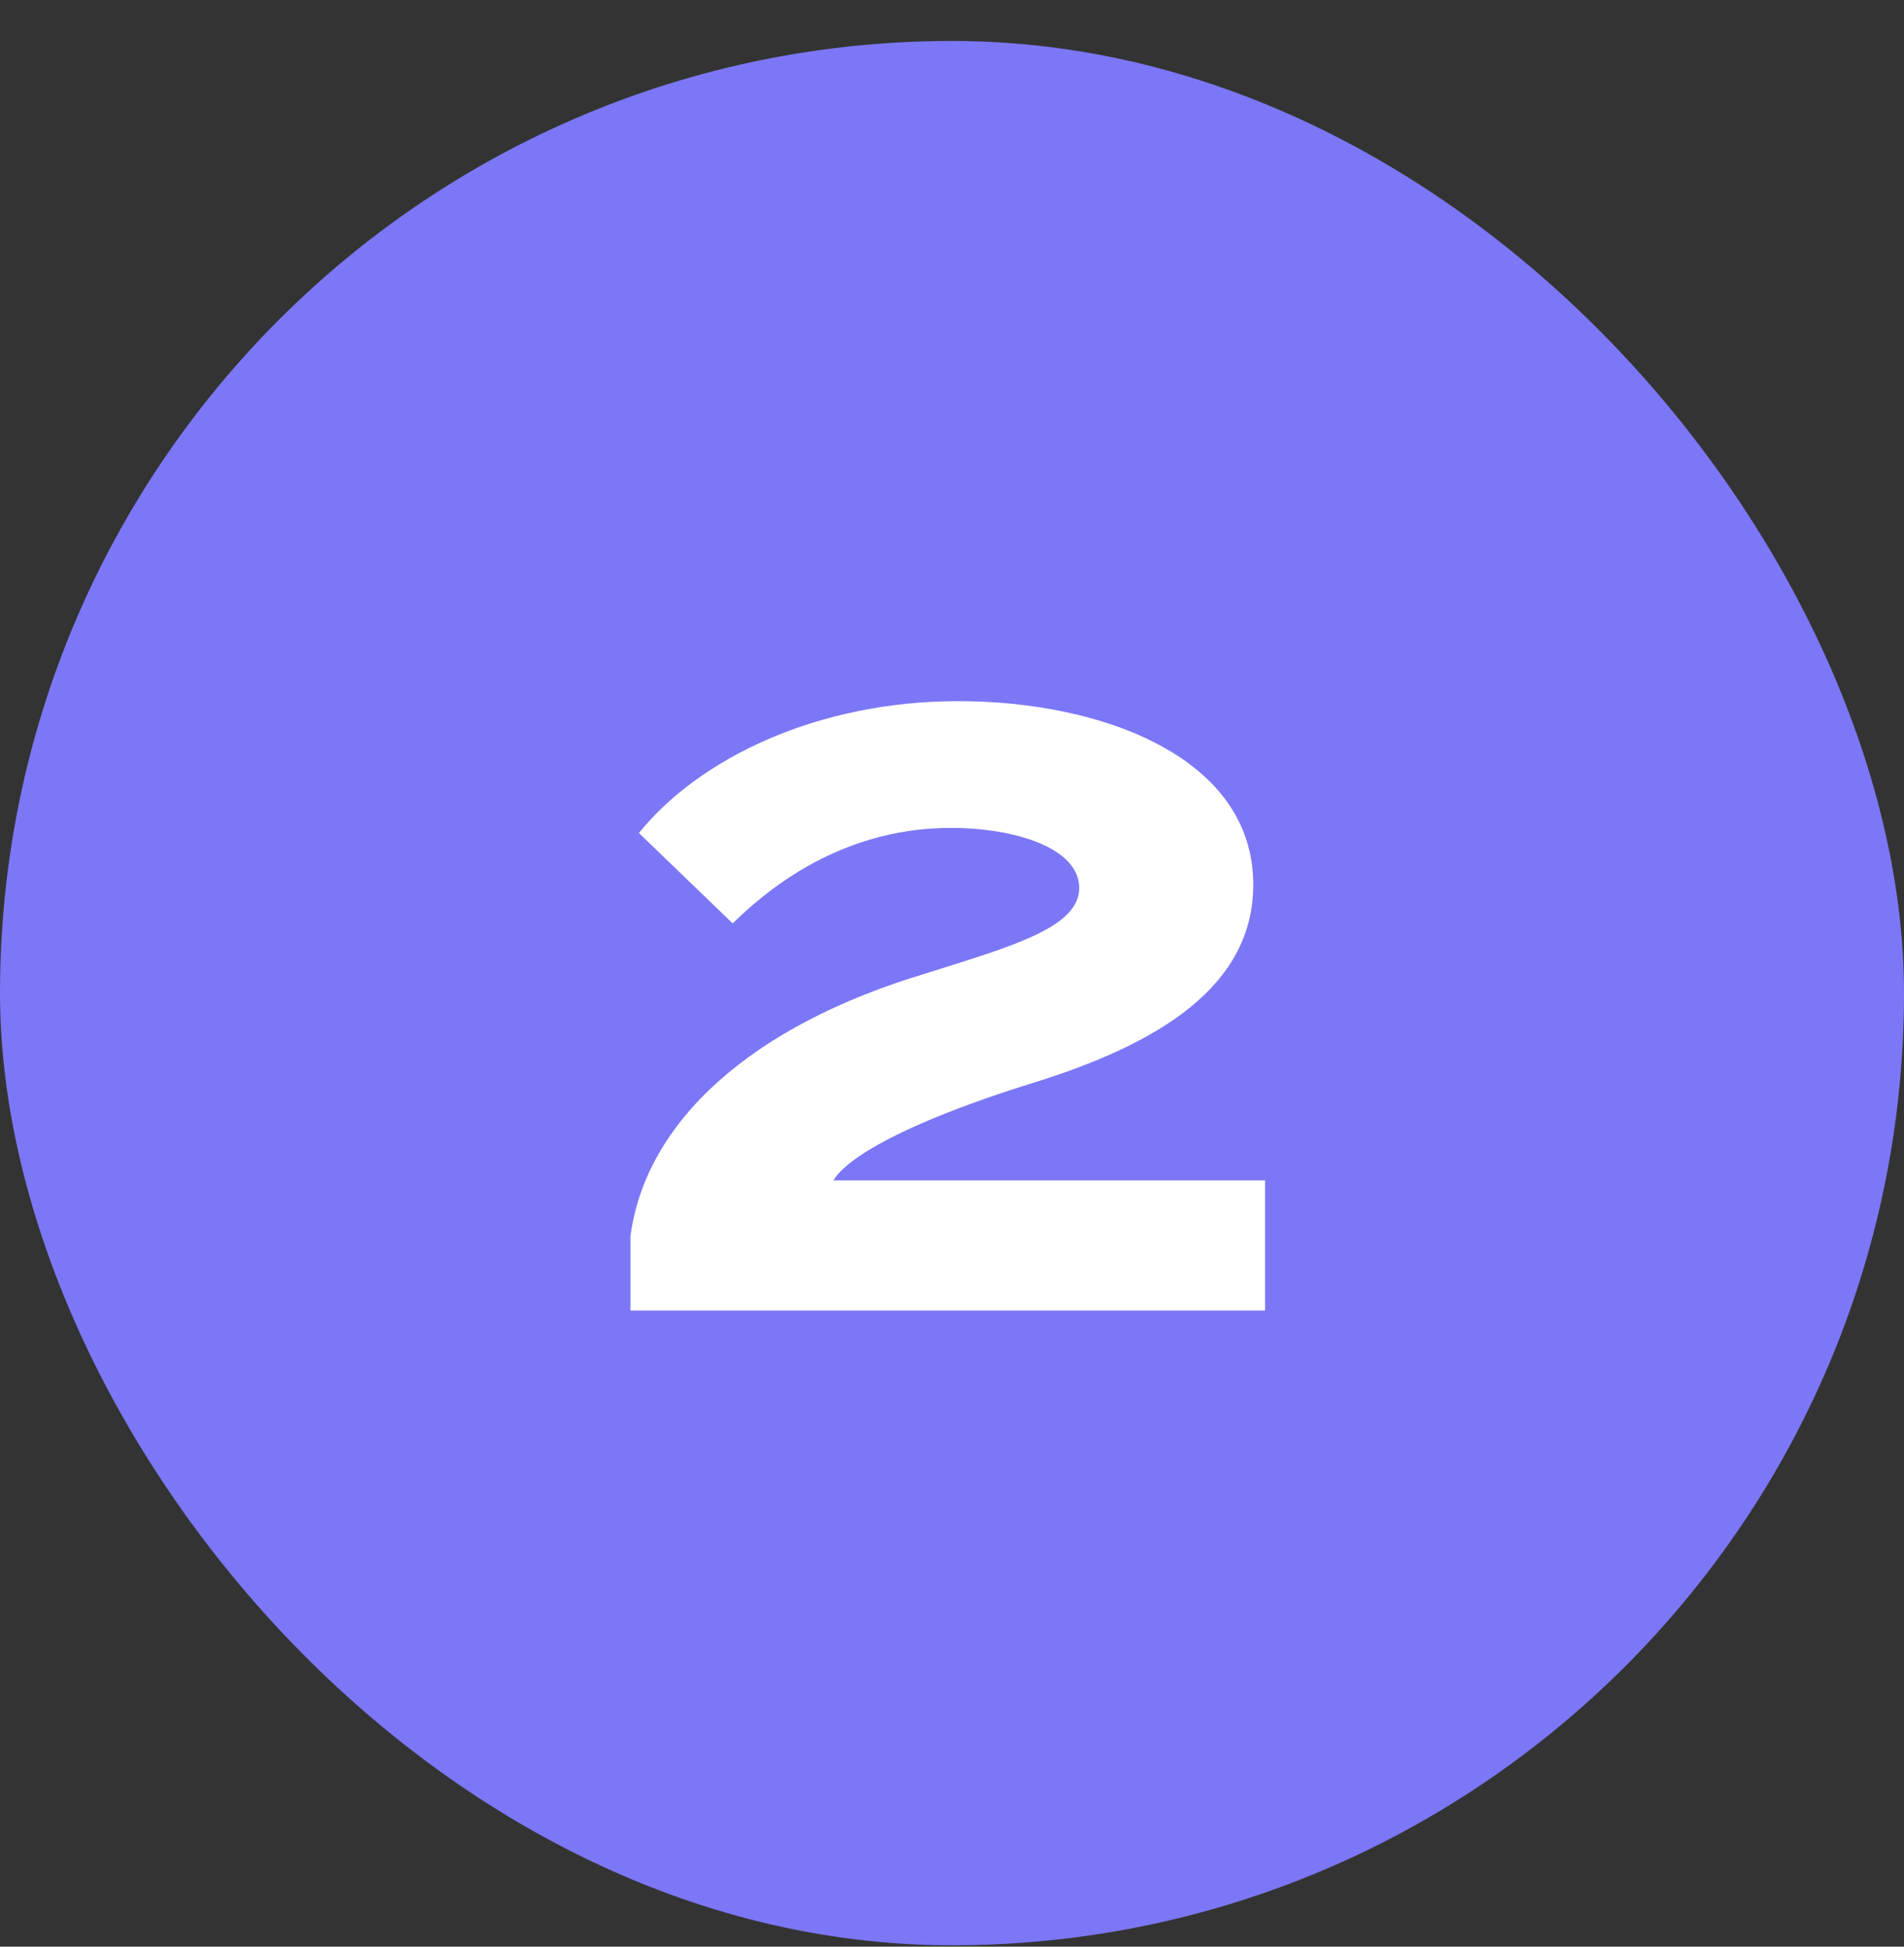
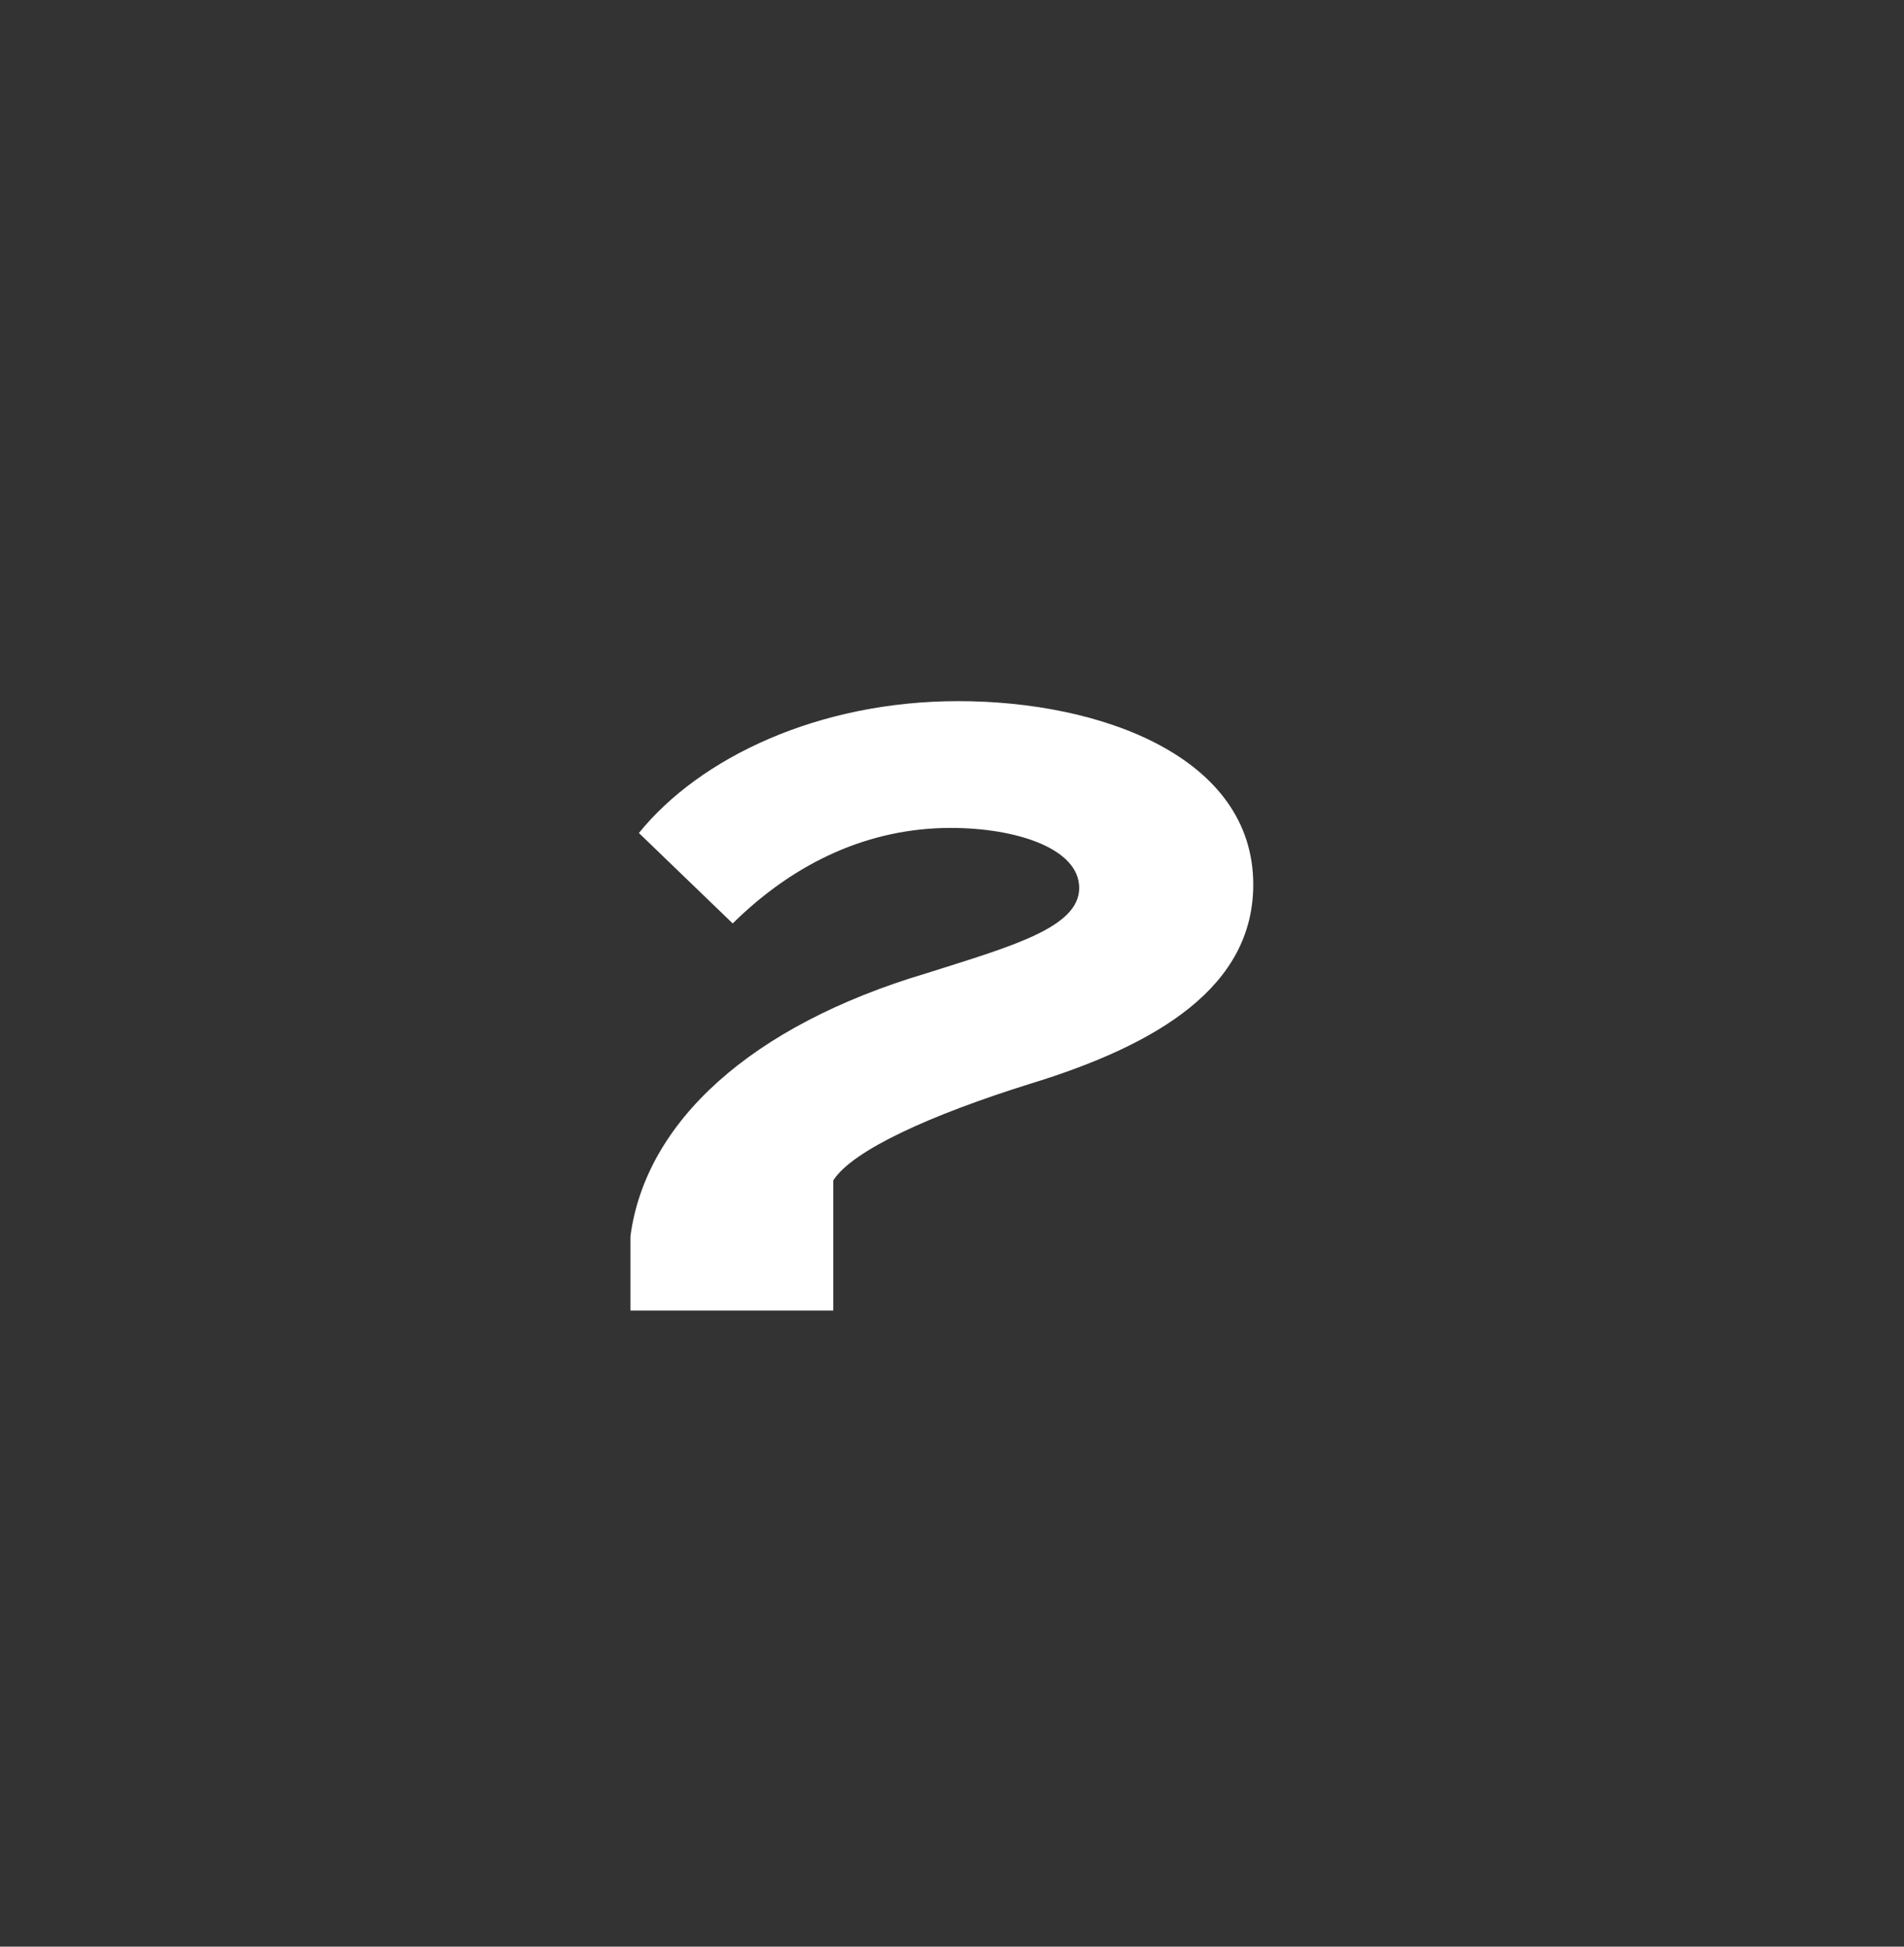
<svg xmlns="http://www.w3.org/2000/svg" fill="none" height="46" viewBox="0 0 45 46" width="45">
  <rect x="0" y="0" width="45" height="46" fill="#333333" stroke="none" />
-   <rect fill="#7C77F6" height="45" rx="22.5" width="45" y="0.968" />
-   <path d="M15.1 19.684C16.538 17.907 19.334 16.568 22.65 16.568C26.025 16.568 29.62 17.887 29.62 20.902C29.62 23.299 27.403 24.677 24.327 25.616C22.031 26.335 20.153 27.174 19.694 27.893H29.9V30.968H14.9V29.211C15.26 26.515 17.737 24.238 21.891 23C23.908 22.36 25.506 21.921 25.506 20.982C25.506 20.044 24.008 19.564 22.47 19.564C20.553 19.564 18.795 20.363 17.317 21.821L15.1 19.684Z" fill="white" />
+   <path d="M15.1 19.684C16.538 17.907 19.334 16.568 22.65 16.568C26.025 16.568 29.62 17.887 29.62 20.902C29.62 23.299 27.403 24.677 24.327 25.616C22.031 26.335 20.153 27.174 19.694 27.893V30.968H14.9V29.211C15.26 26.515 17.737 24.238 21.891 23C23.908 22.36 25.506 21.921 25.506 20.982C25.506 20.044 24.008 19.564 22.47 19.564C20.553 19.564 18.795 20.363 17.317 21.821L15.1 19.684Z" fill="white" />
</svg>